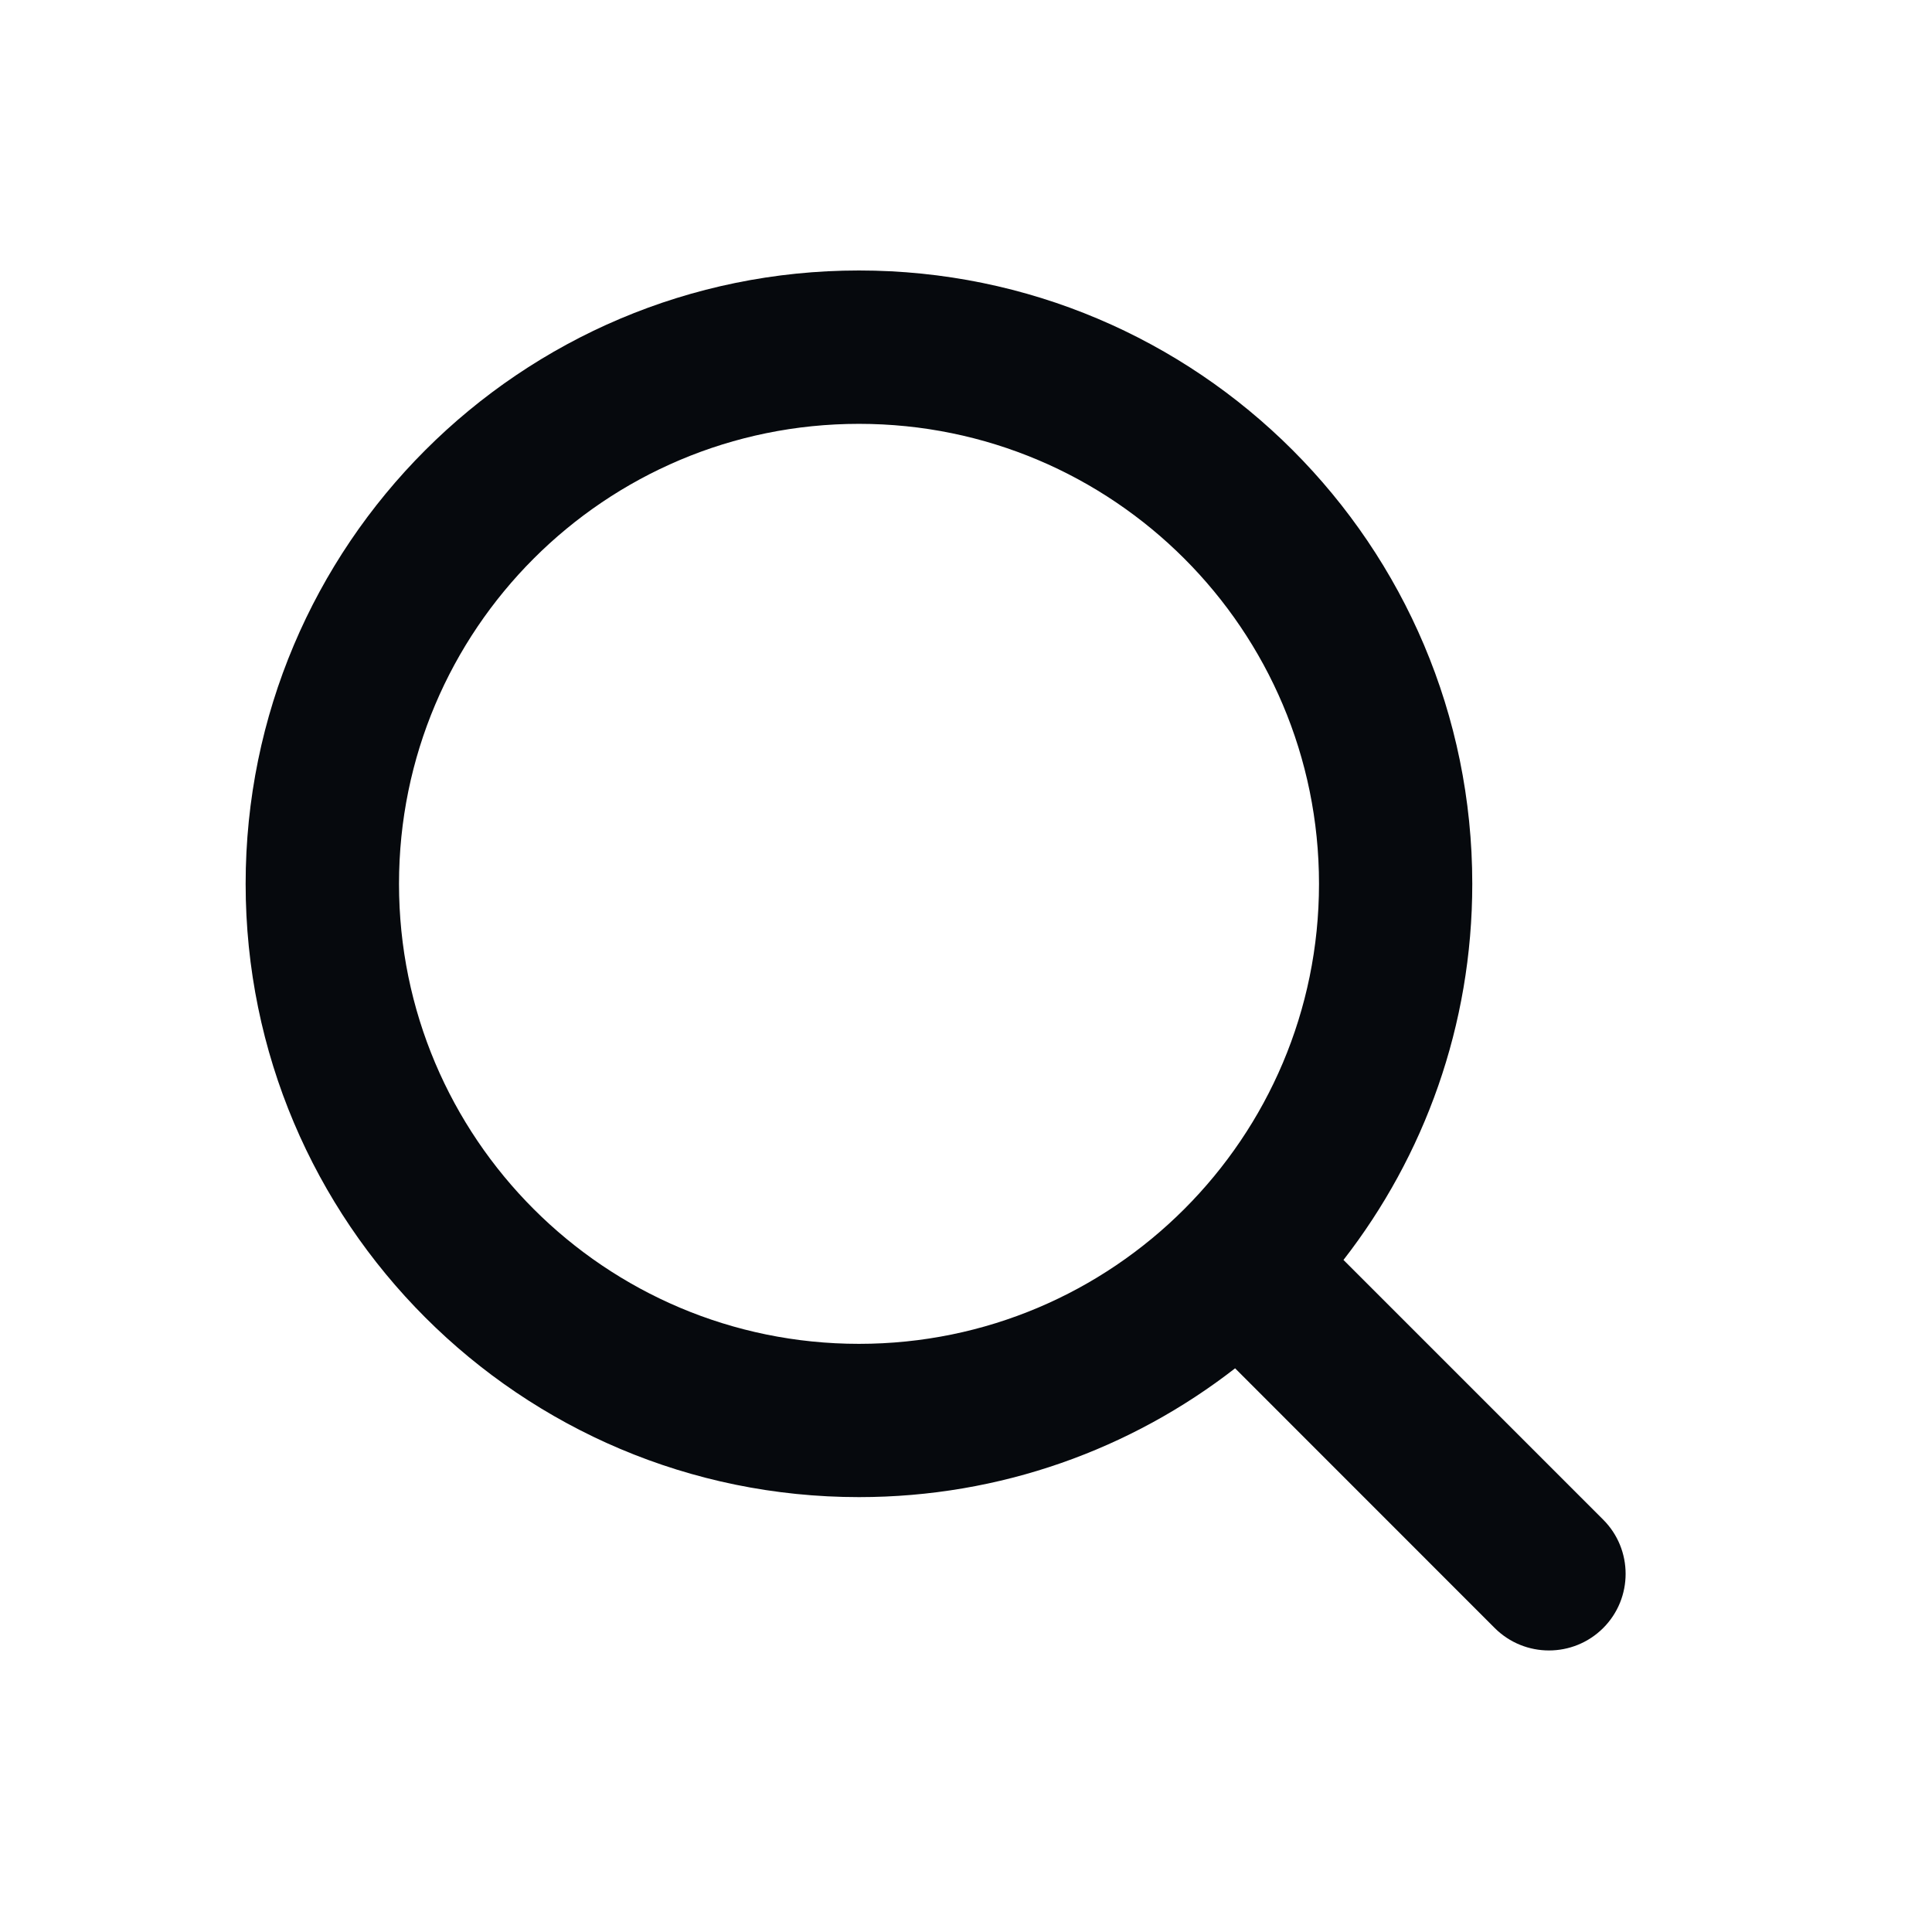
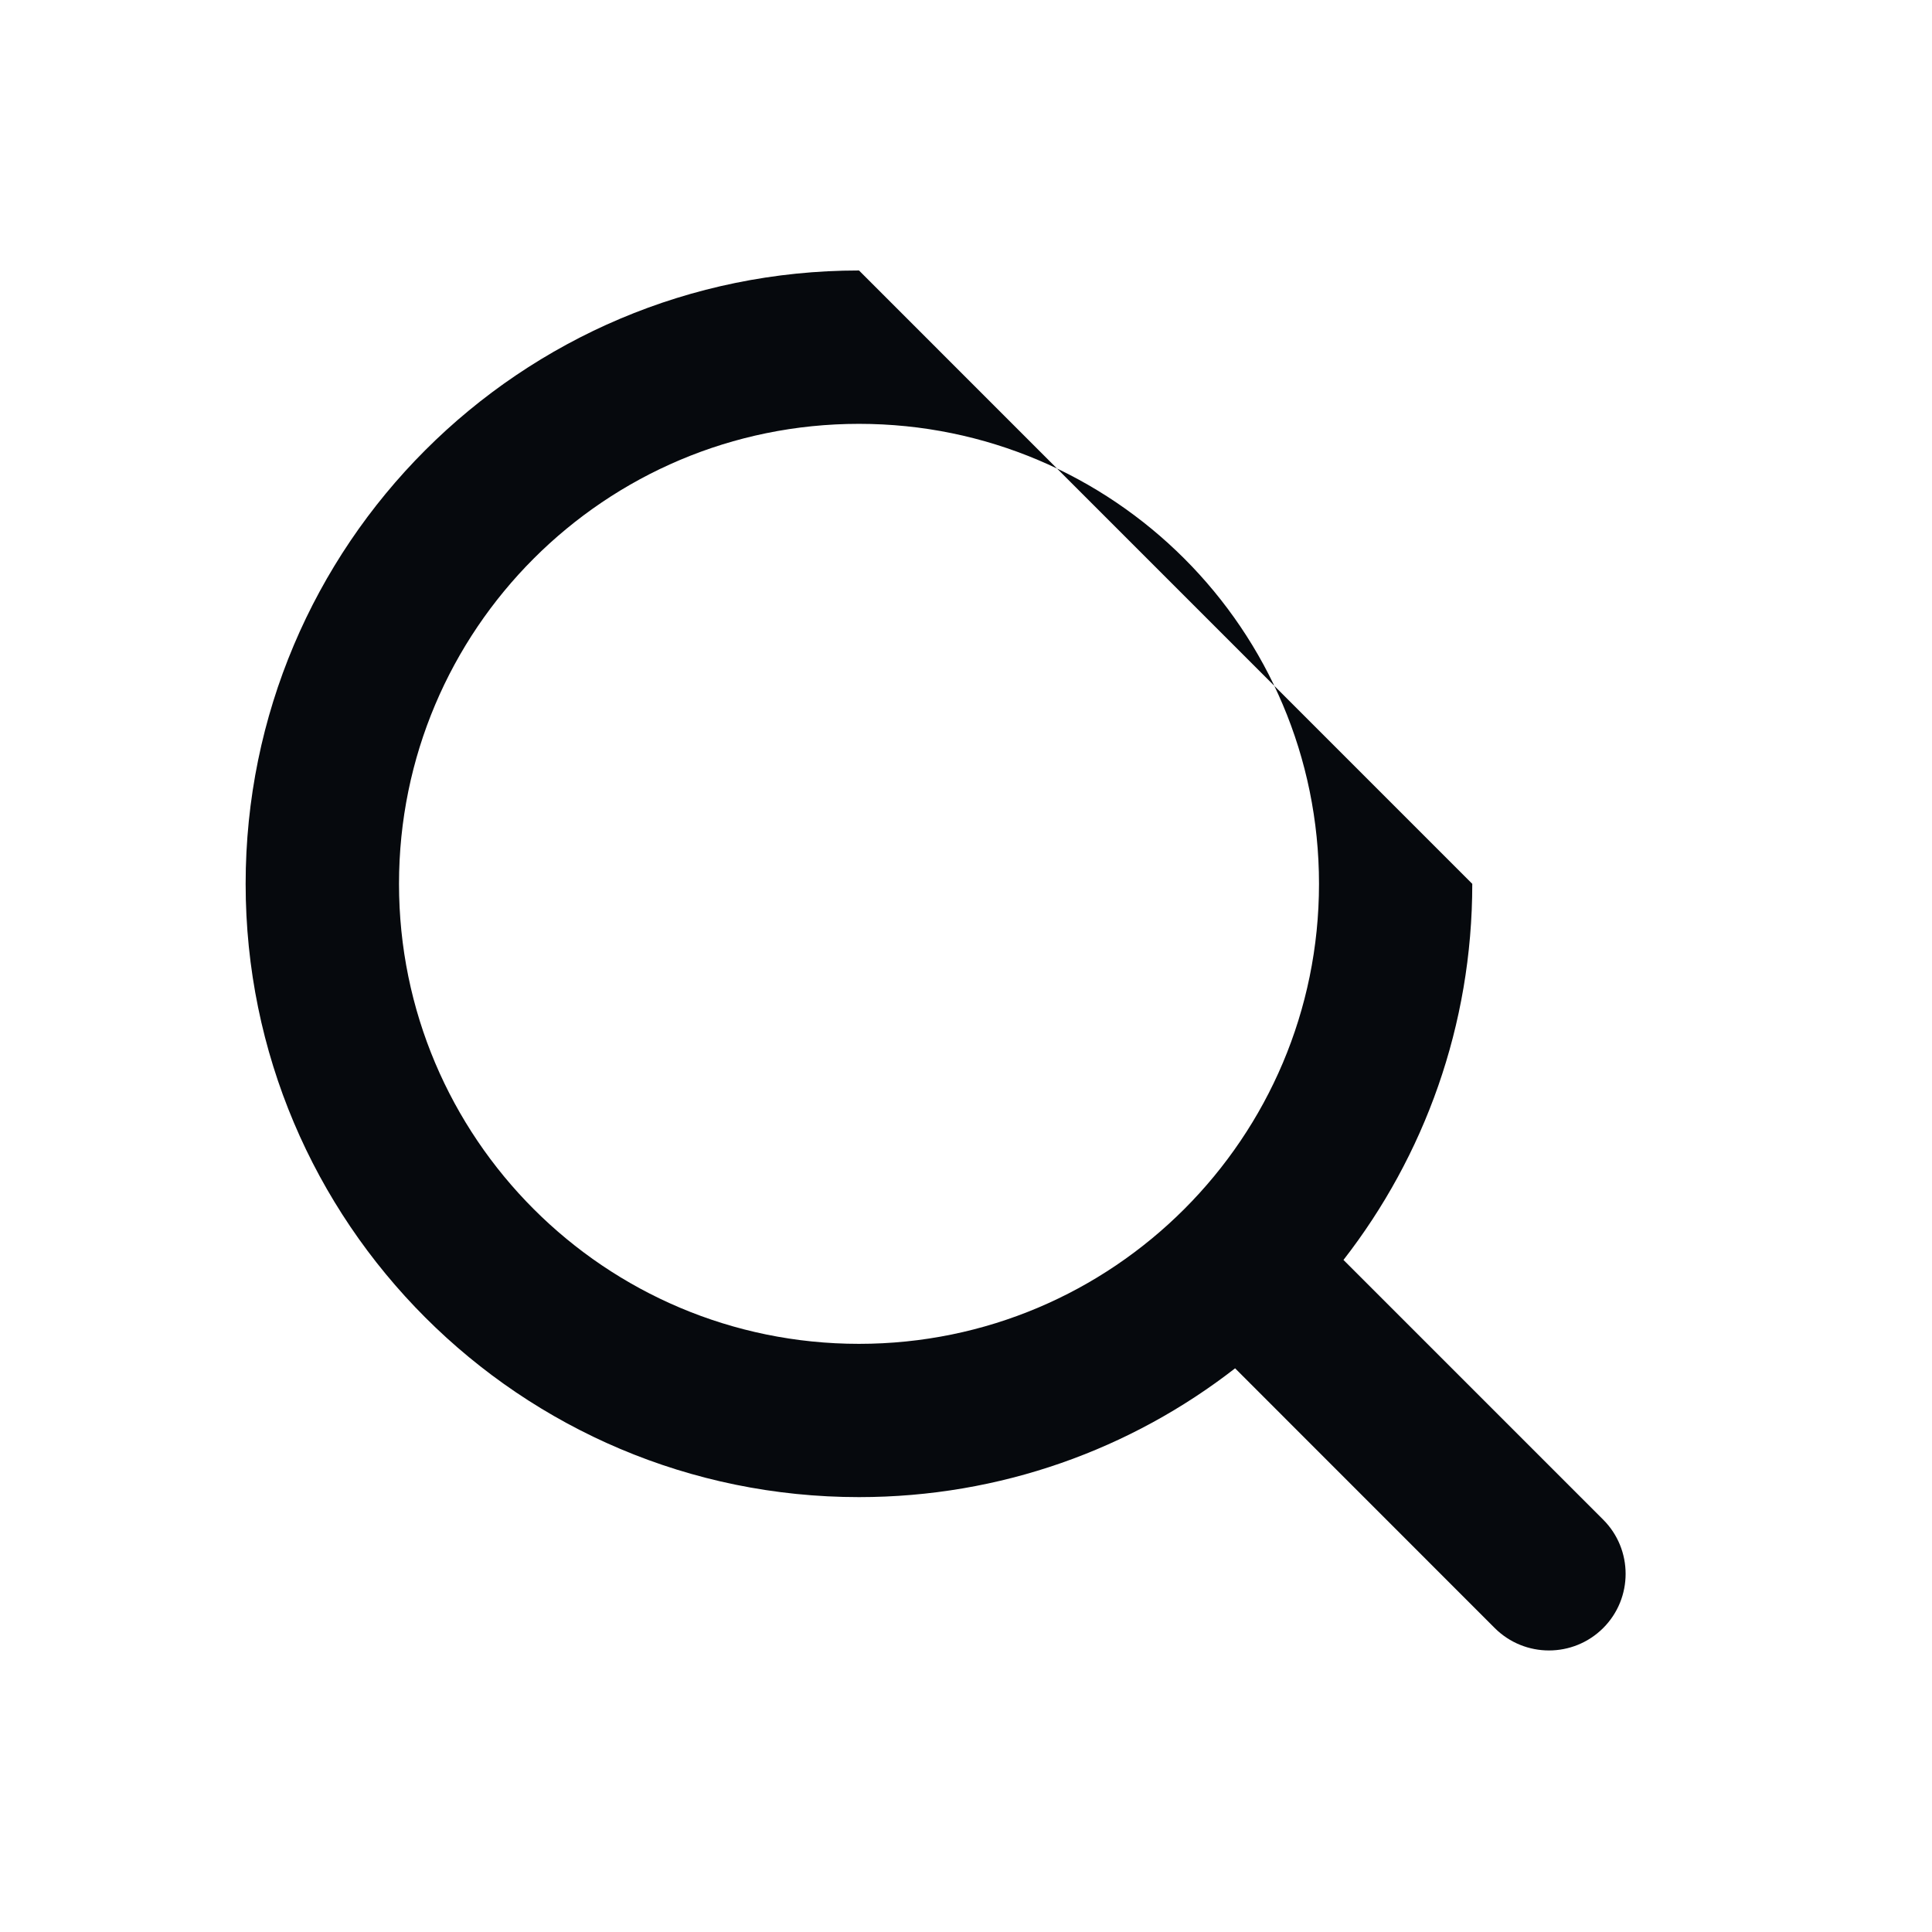
<svg xmlns="http://www.w3.org/2000/svg" width="21" height="21" viewBox="0 0 21 21" fill="none">
-   <path fill-rule="evenodd" clip-rule="evenodd" d="M9.337 2.94C5.655 2.94 2.67 5.925 2.67 9.607C2.67 13.289 5.655 16.273 9.337 16.273C10.877 16.273 12.296 15.751 13.425 14.873L16.247 17.696C16.573 18.021 17.1 18.021 17.426 17.696C17.751 17.371 17.751 16.843 17.426 16.518L14.603 13.695C15.481 12.566 16.003 11.147 16.003 9.607C16.003 5.925 13.018 2.94 9.337 2.94ZM4.337 9.607C4.337 6.845 6.575 4.607 9.337 4.607C12.098 4.607 14.337 6.845 14.337 9.607C14.337 12.368 12.098 14.607 9.337 14.607C6.575 14.607 4.337 12.368 4.337 9.607Z" fill="#06090D" />
+   <path fill-rule="evenodd" clip-rule="evenodd" d="M9.337 2.94C5.655 2.94 2.67 5.925 2.67 9.607C2.67 13.289 5.655 16.273 9.337 16.273C10.877 16.273 12.296 15.751 13.425 14.873L16.247 17.696C16.573 18.021 17.1 18.021 17.426 17.696C17.751 17.371 17.751 16.843 17.426 16.518L14.603 13.695C15.481 12.566 16.003 11.147 16.003 9.607ZM4.337 9.607C4.337 6.845 6.575 4.607 9.337 4.607C12.098 4.607 14.337 6.845 14.337 9.607C14.337 12.368 12.098 14.607 9.337 14.607C6.575 14.607 4.337 12.368 4.337 9.607Z" fill="#06090D" />
</svg>